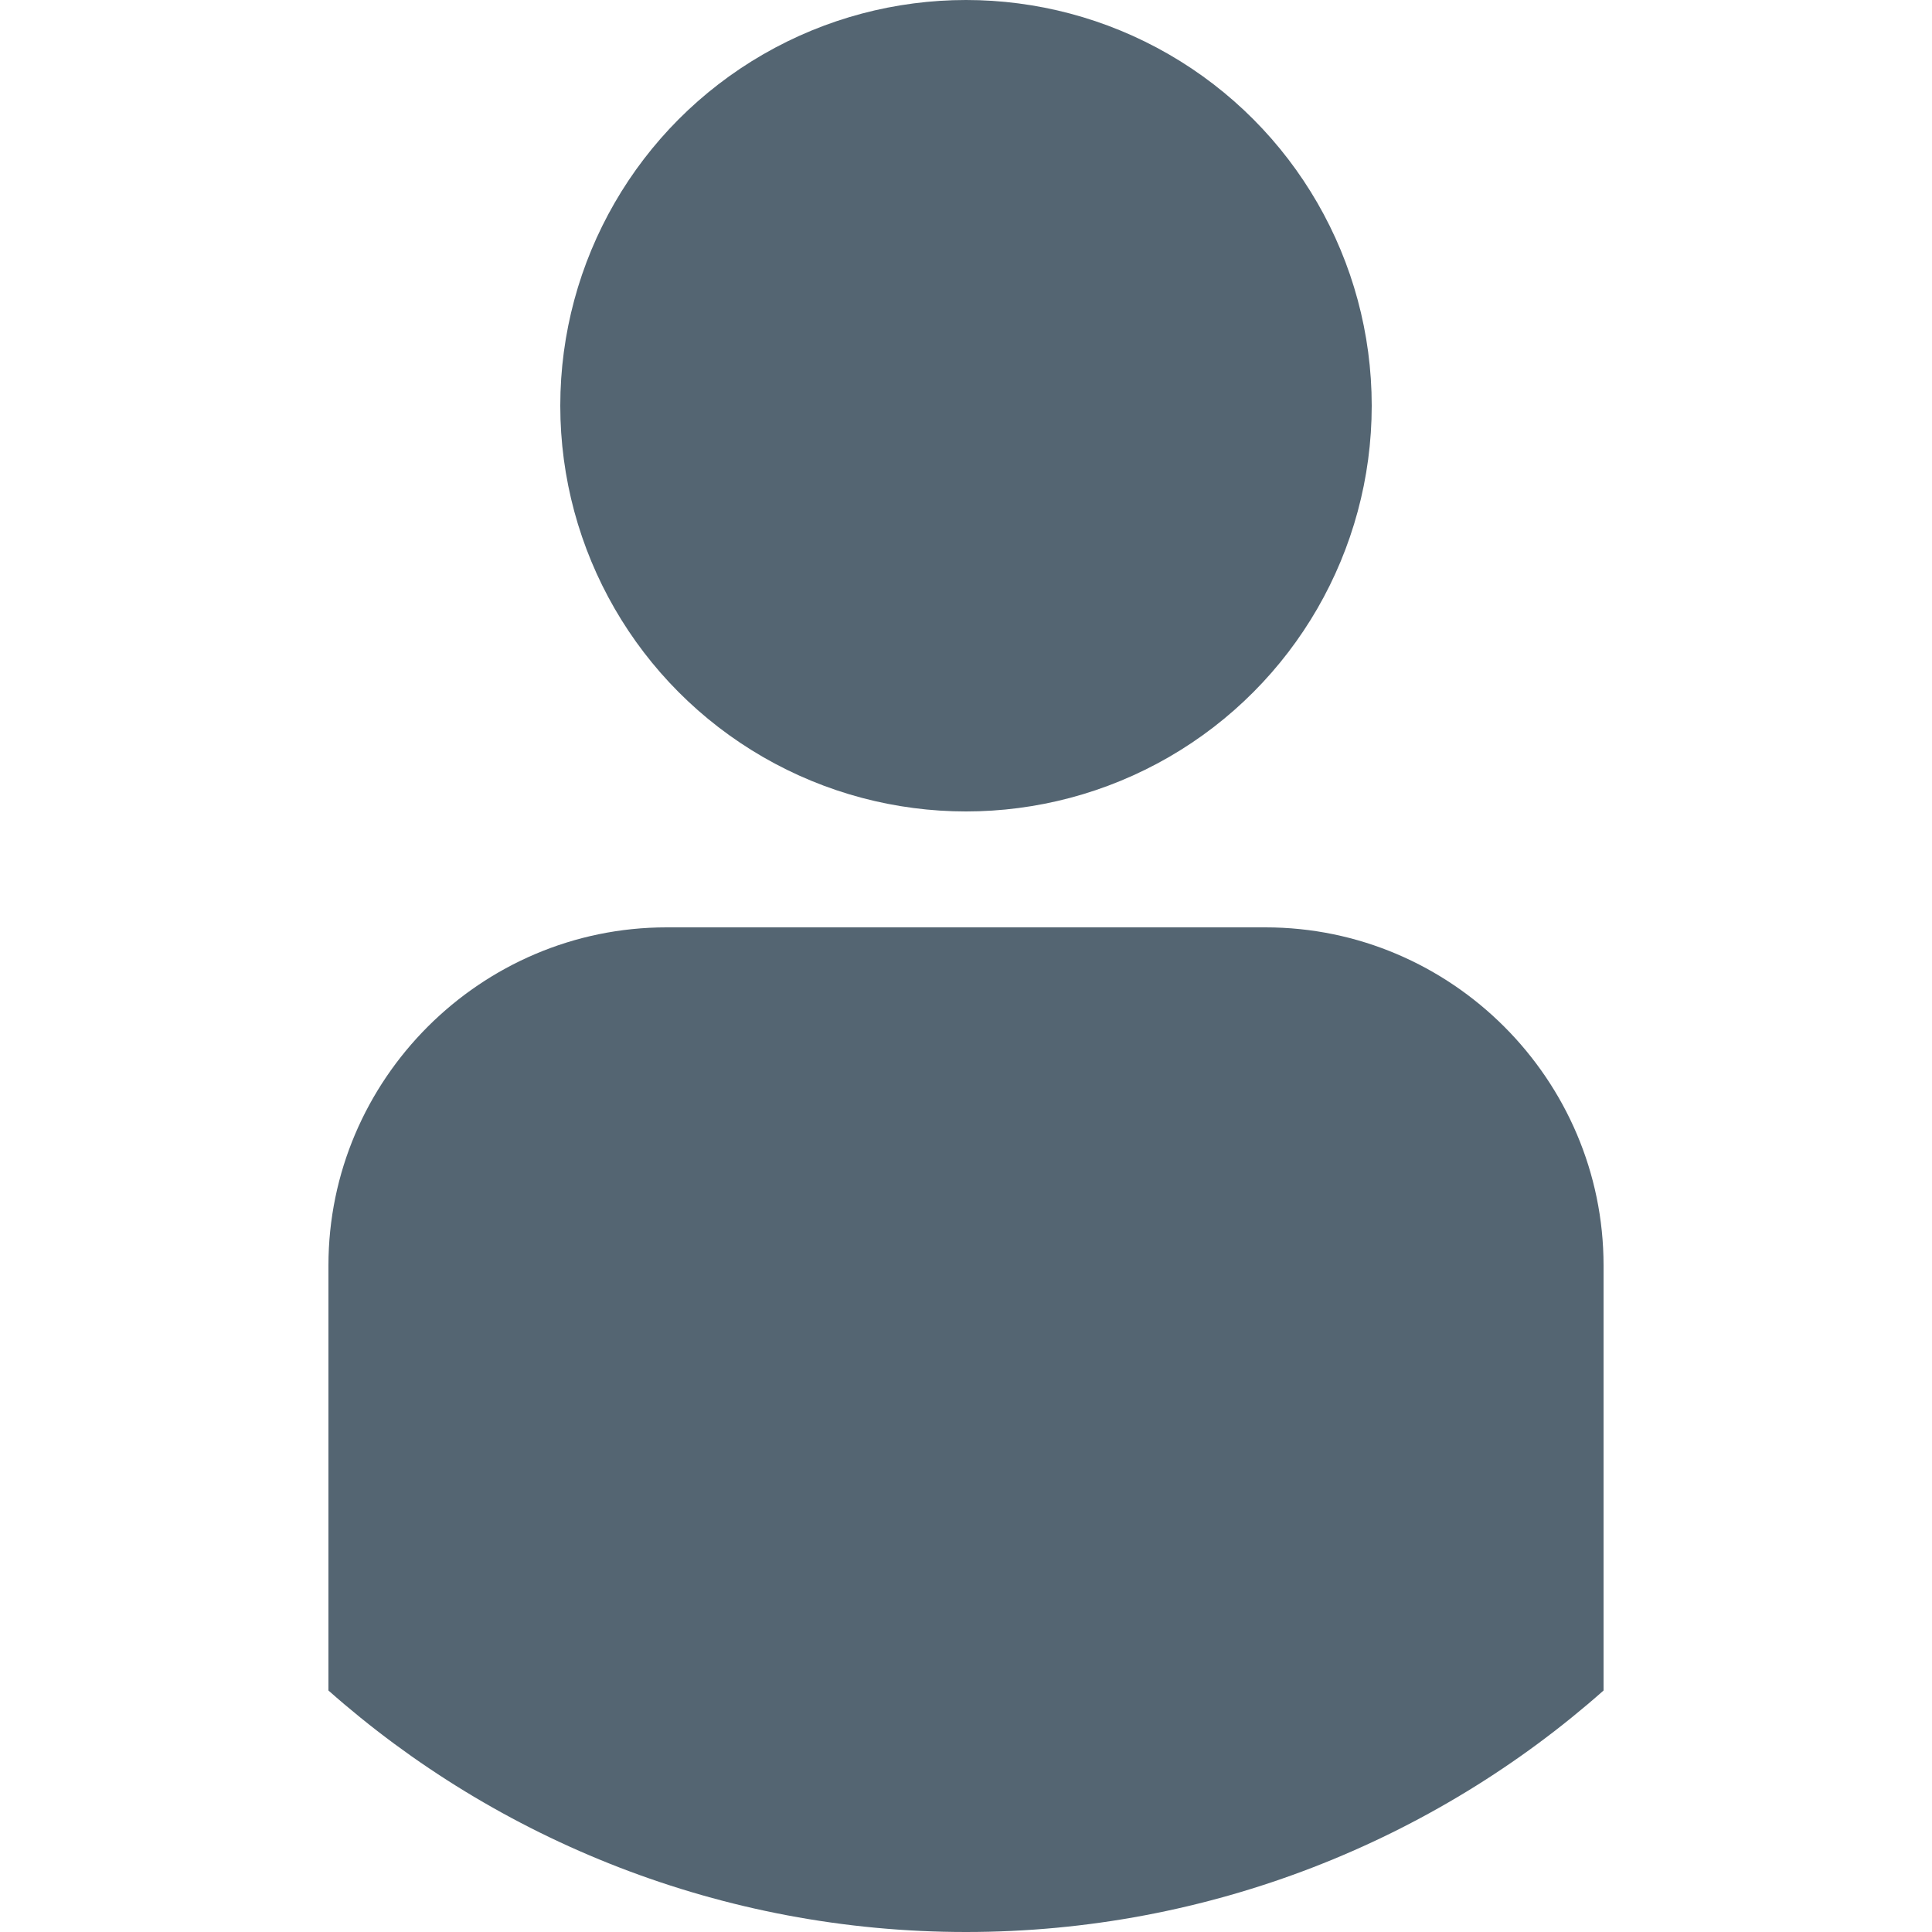
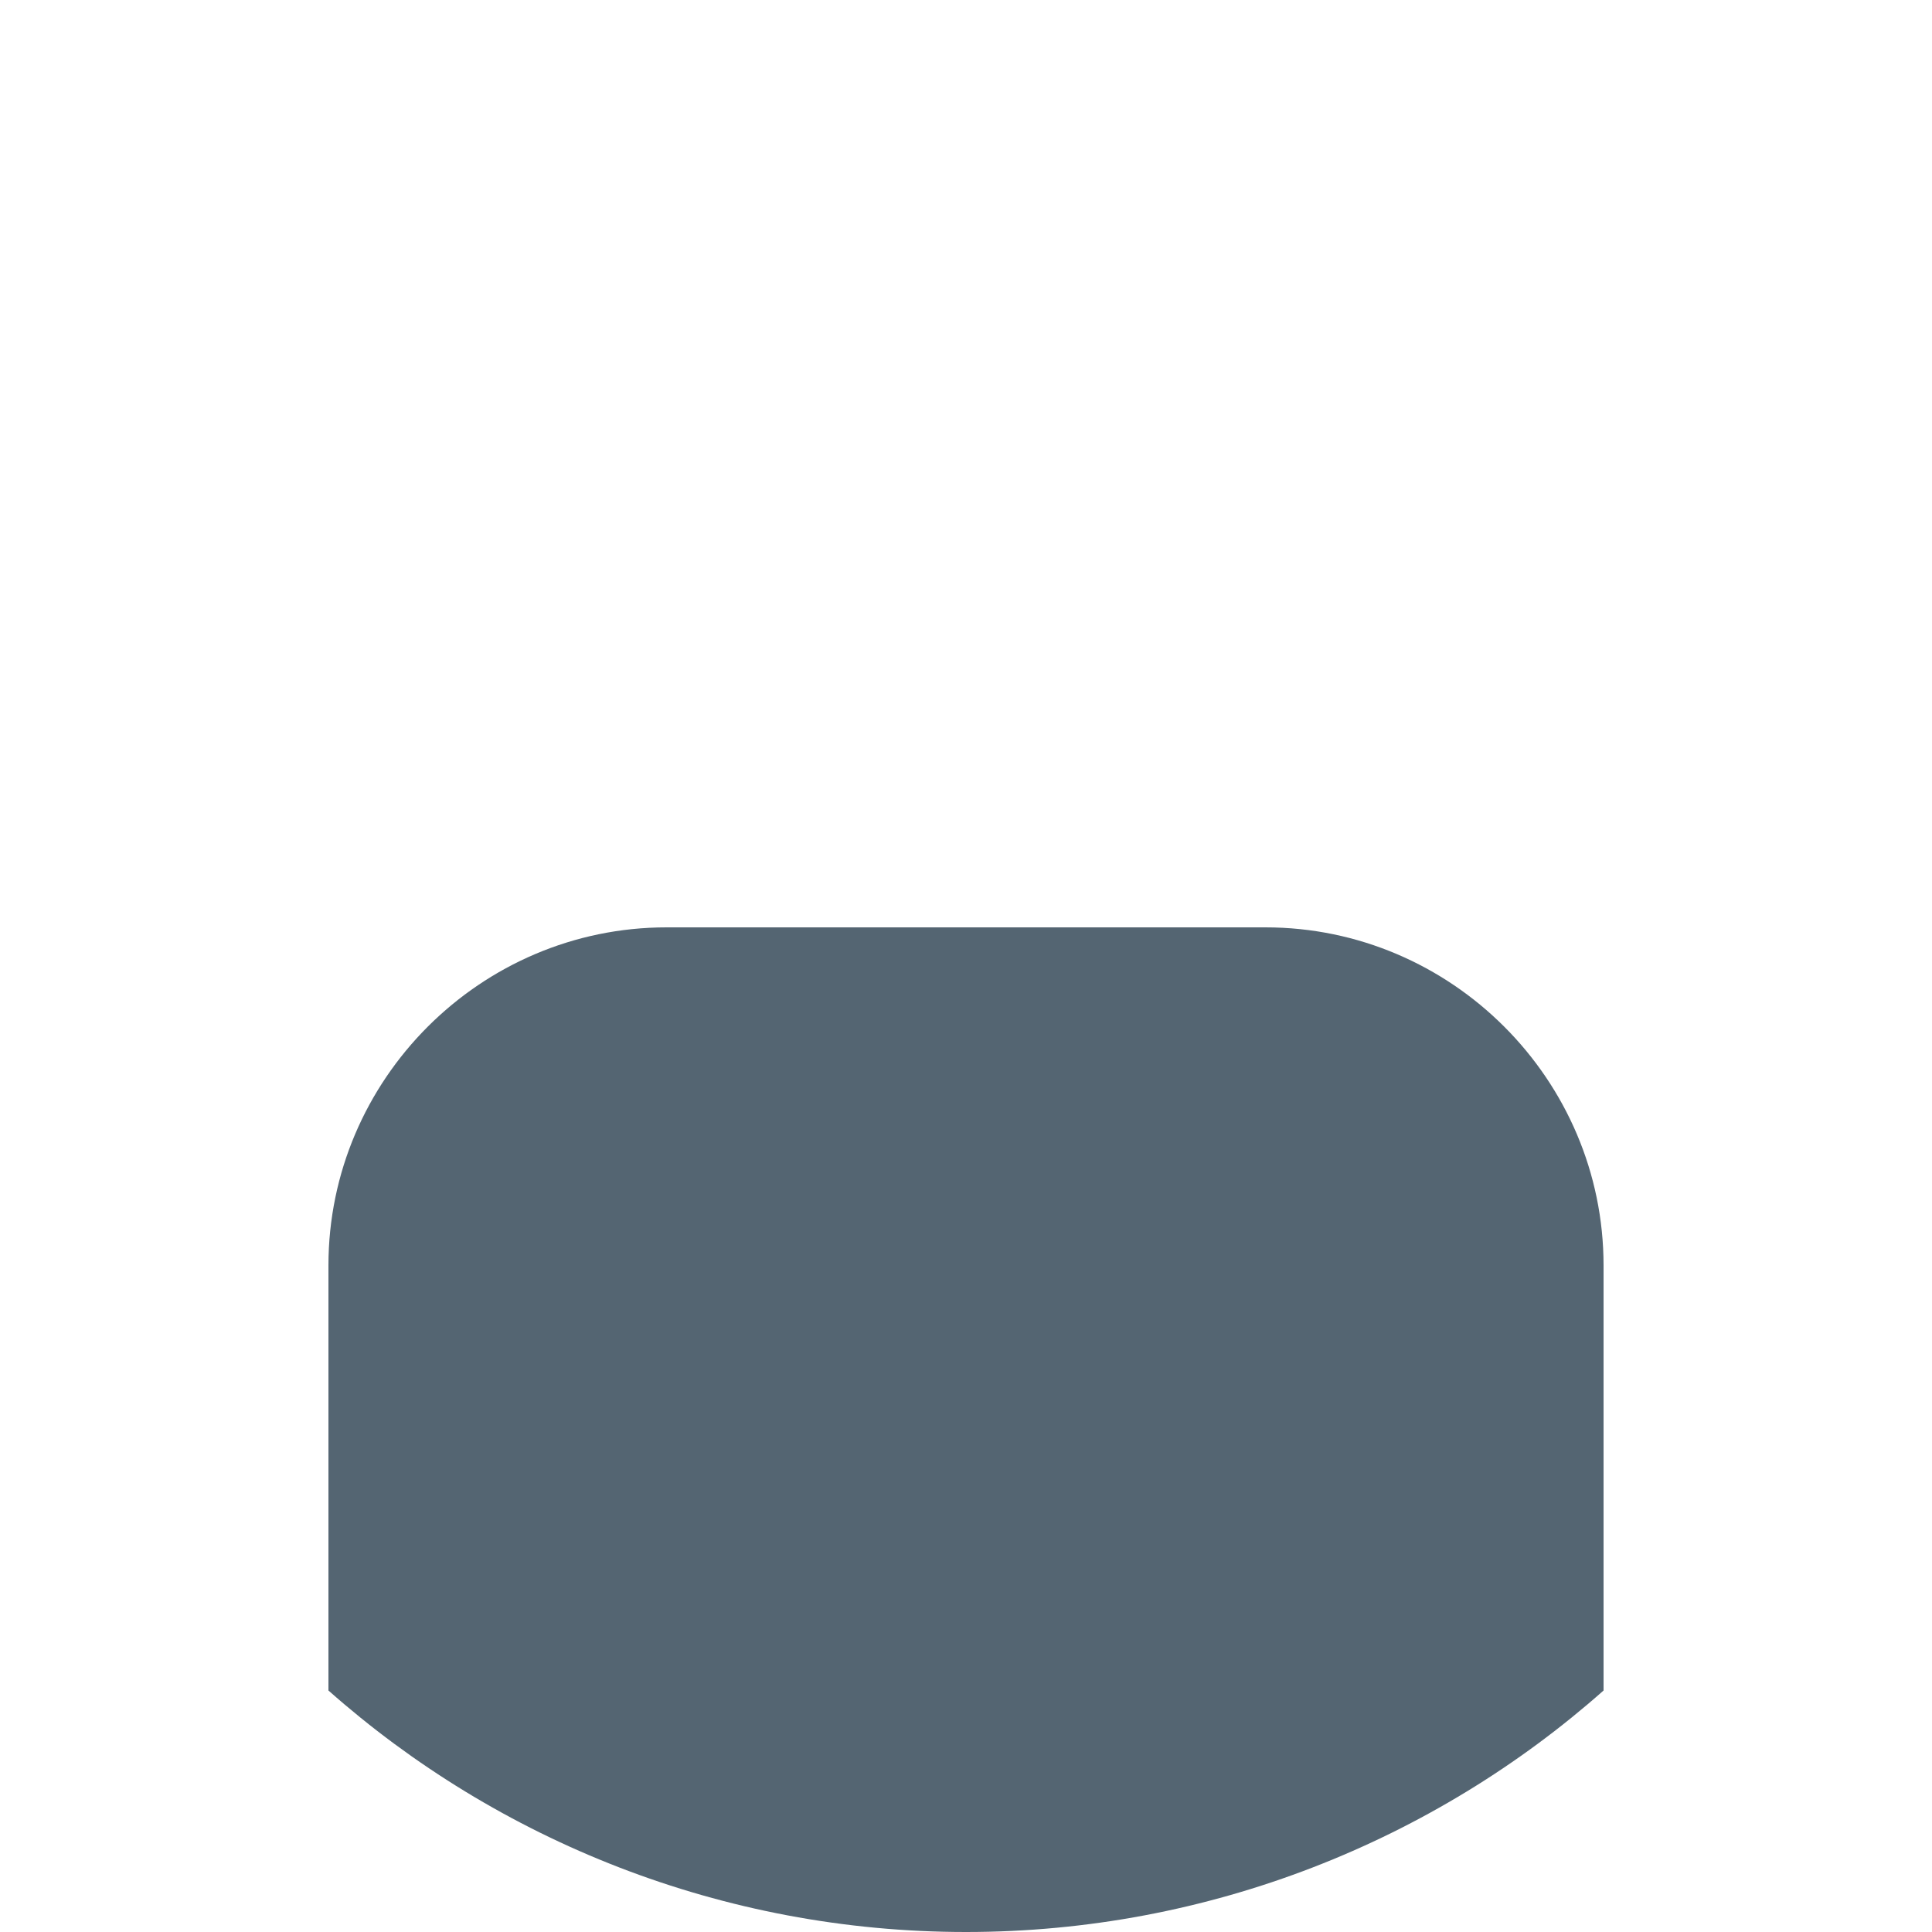
<svg xmlns="http://www.w3.org/2000/svg" version="1.1" id="レイヤー_1" x="0px" y="0px" viewBox="0 0 80 80" style="enable-background:new 0 0 80 80;" xml:space="preserve">
  <style type="text/css">
	.st0{fill:#546572;}
</style>
  <g>
-     <path class="st0" d="M52.4,38.4H27.6c-7.7,0-14,6.3-14,14V70c7,6.2,16.3,10,26.4,10s19.4-3.8,26.4-10V52.4   C66.4,44.7,60.1,38.4,52.4,38.4z" />
-     <circle class="st0" cx="40" cy="16.8" r="16.8" />
+     <path class="st0" d="M52.4,38.4H27.6c-7.7,0-14,6.3-14,14V70c7,6.2,16.3,10,26.4,10s19.4-3.8,26.4-10V52.4   C66.4,44.7,60.1,38.4,52.4,38.4" />
  </g>
</svg>